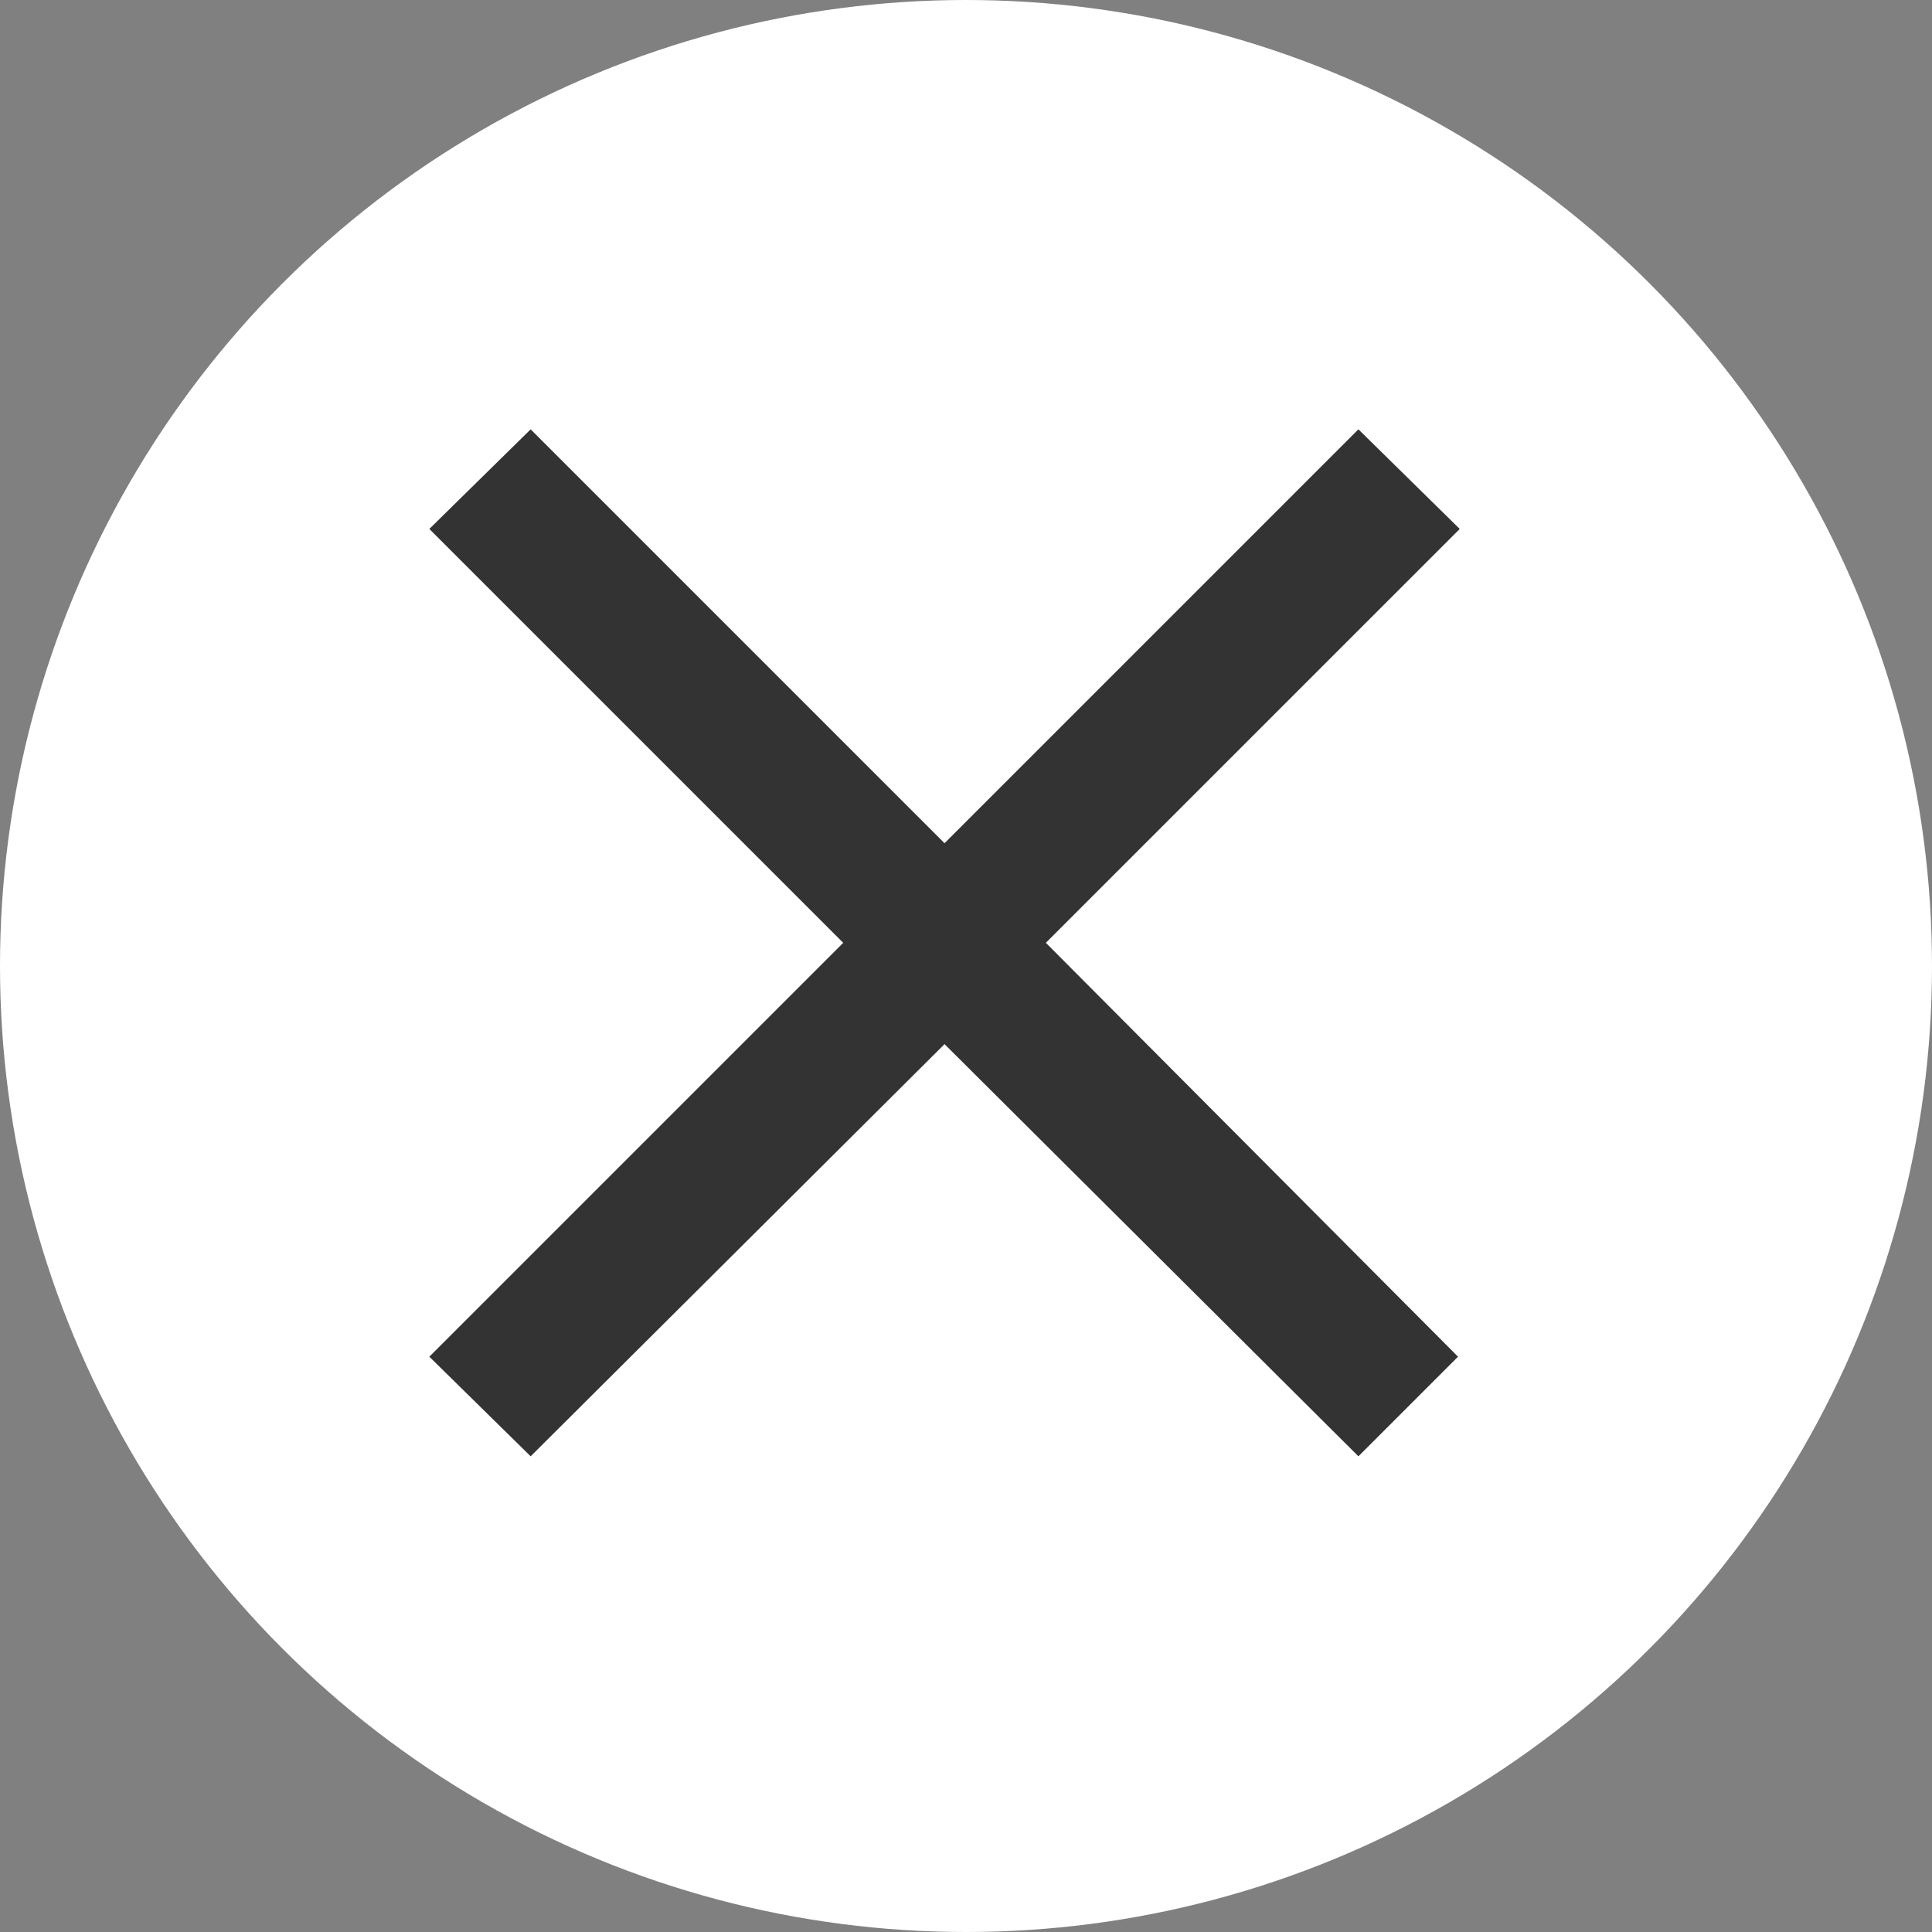
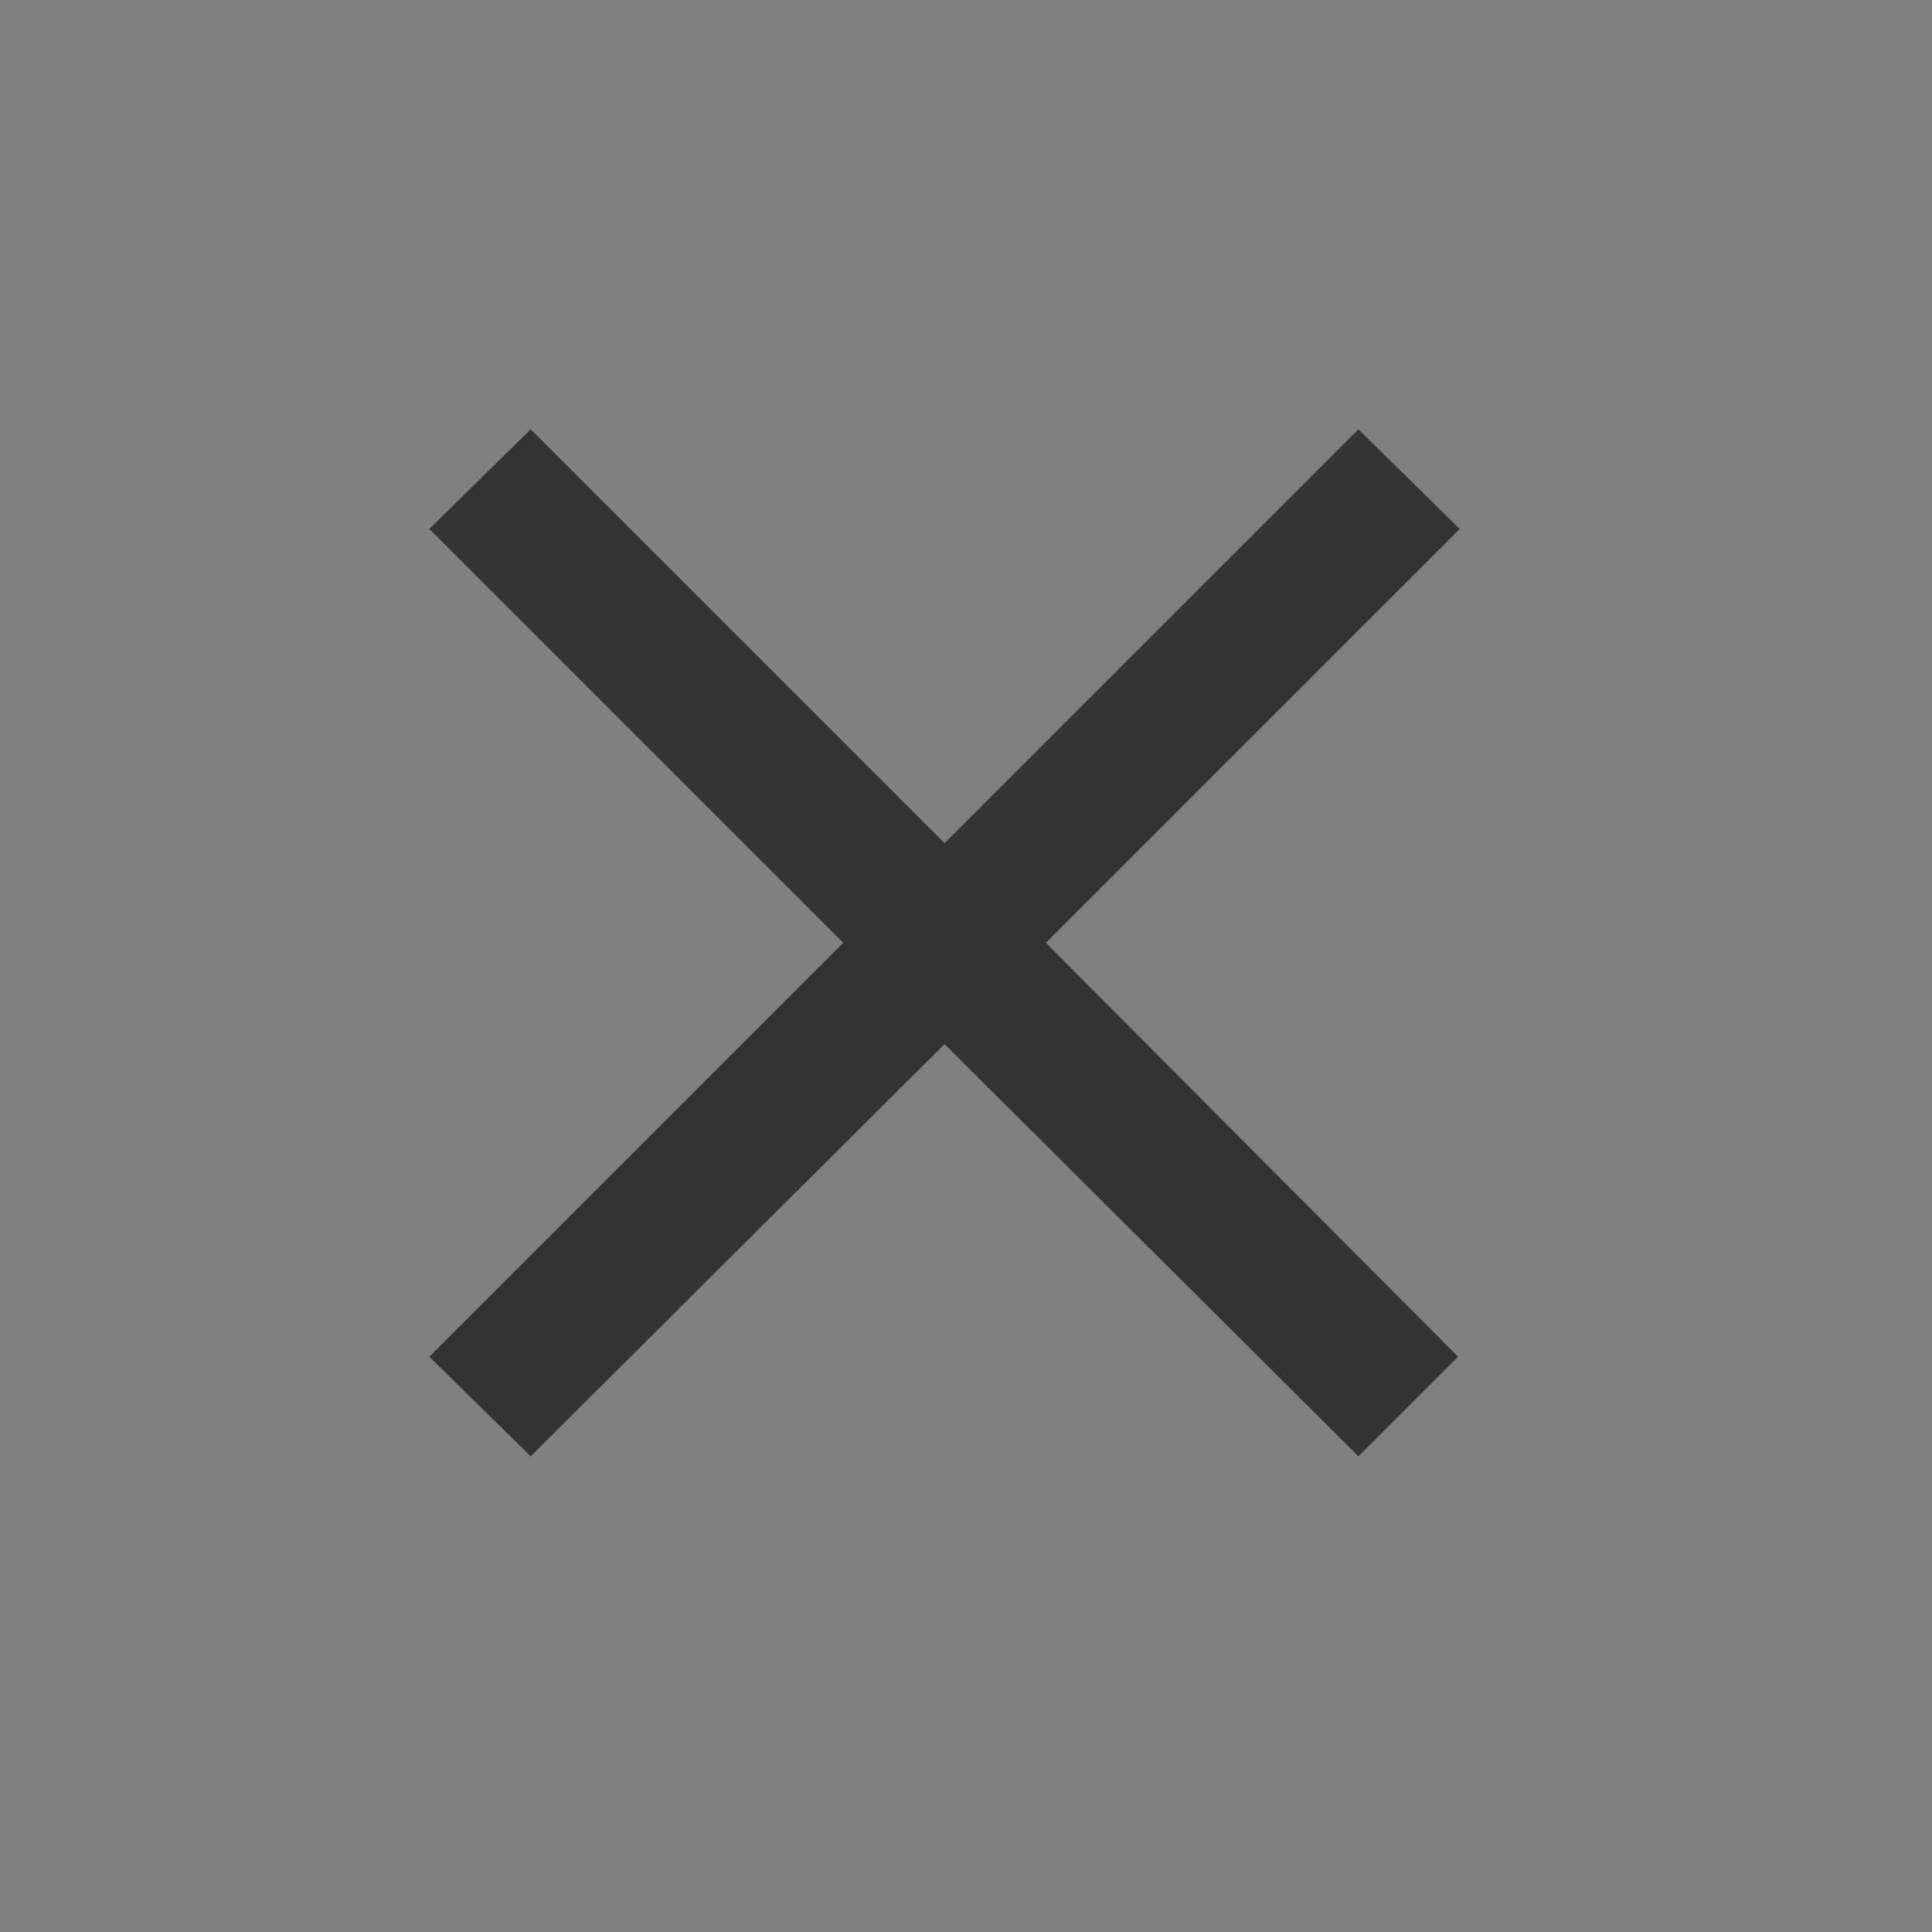
<svg xmlns="http://www.w3.org/2000/svg" width="18" height="18" viewBox="0 0 18 18" fill="none">
  <rect x="0" y="0" width="18" height="18" fill="#808080" stroke="none" />
-   <circle cx="9" cy="9" r="9" fill="white" />
  <path d="M4.944 13.568L4 12.64L7.856 8.784L4 4.928L4.944 4L8.8 7.856L12.656 4L13.6 4.928L9.744 8.784L13.584 12.64L12.656 13.568L8.8 9.728L4.944 13.568Z" fill="#333333" />
</svg>